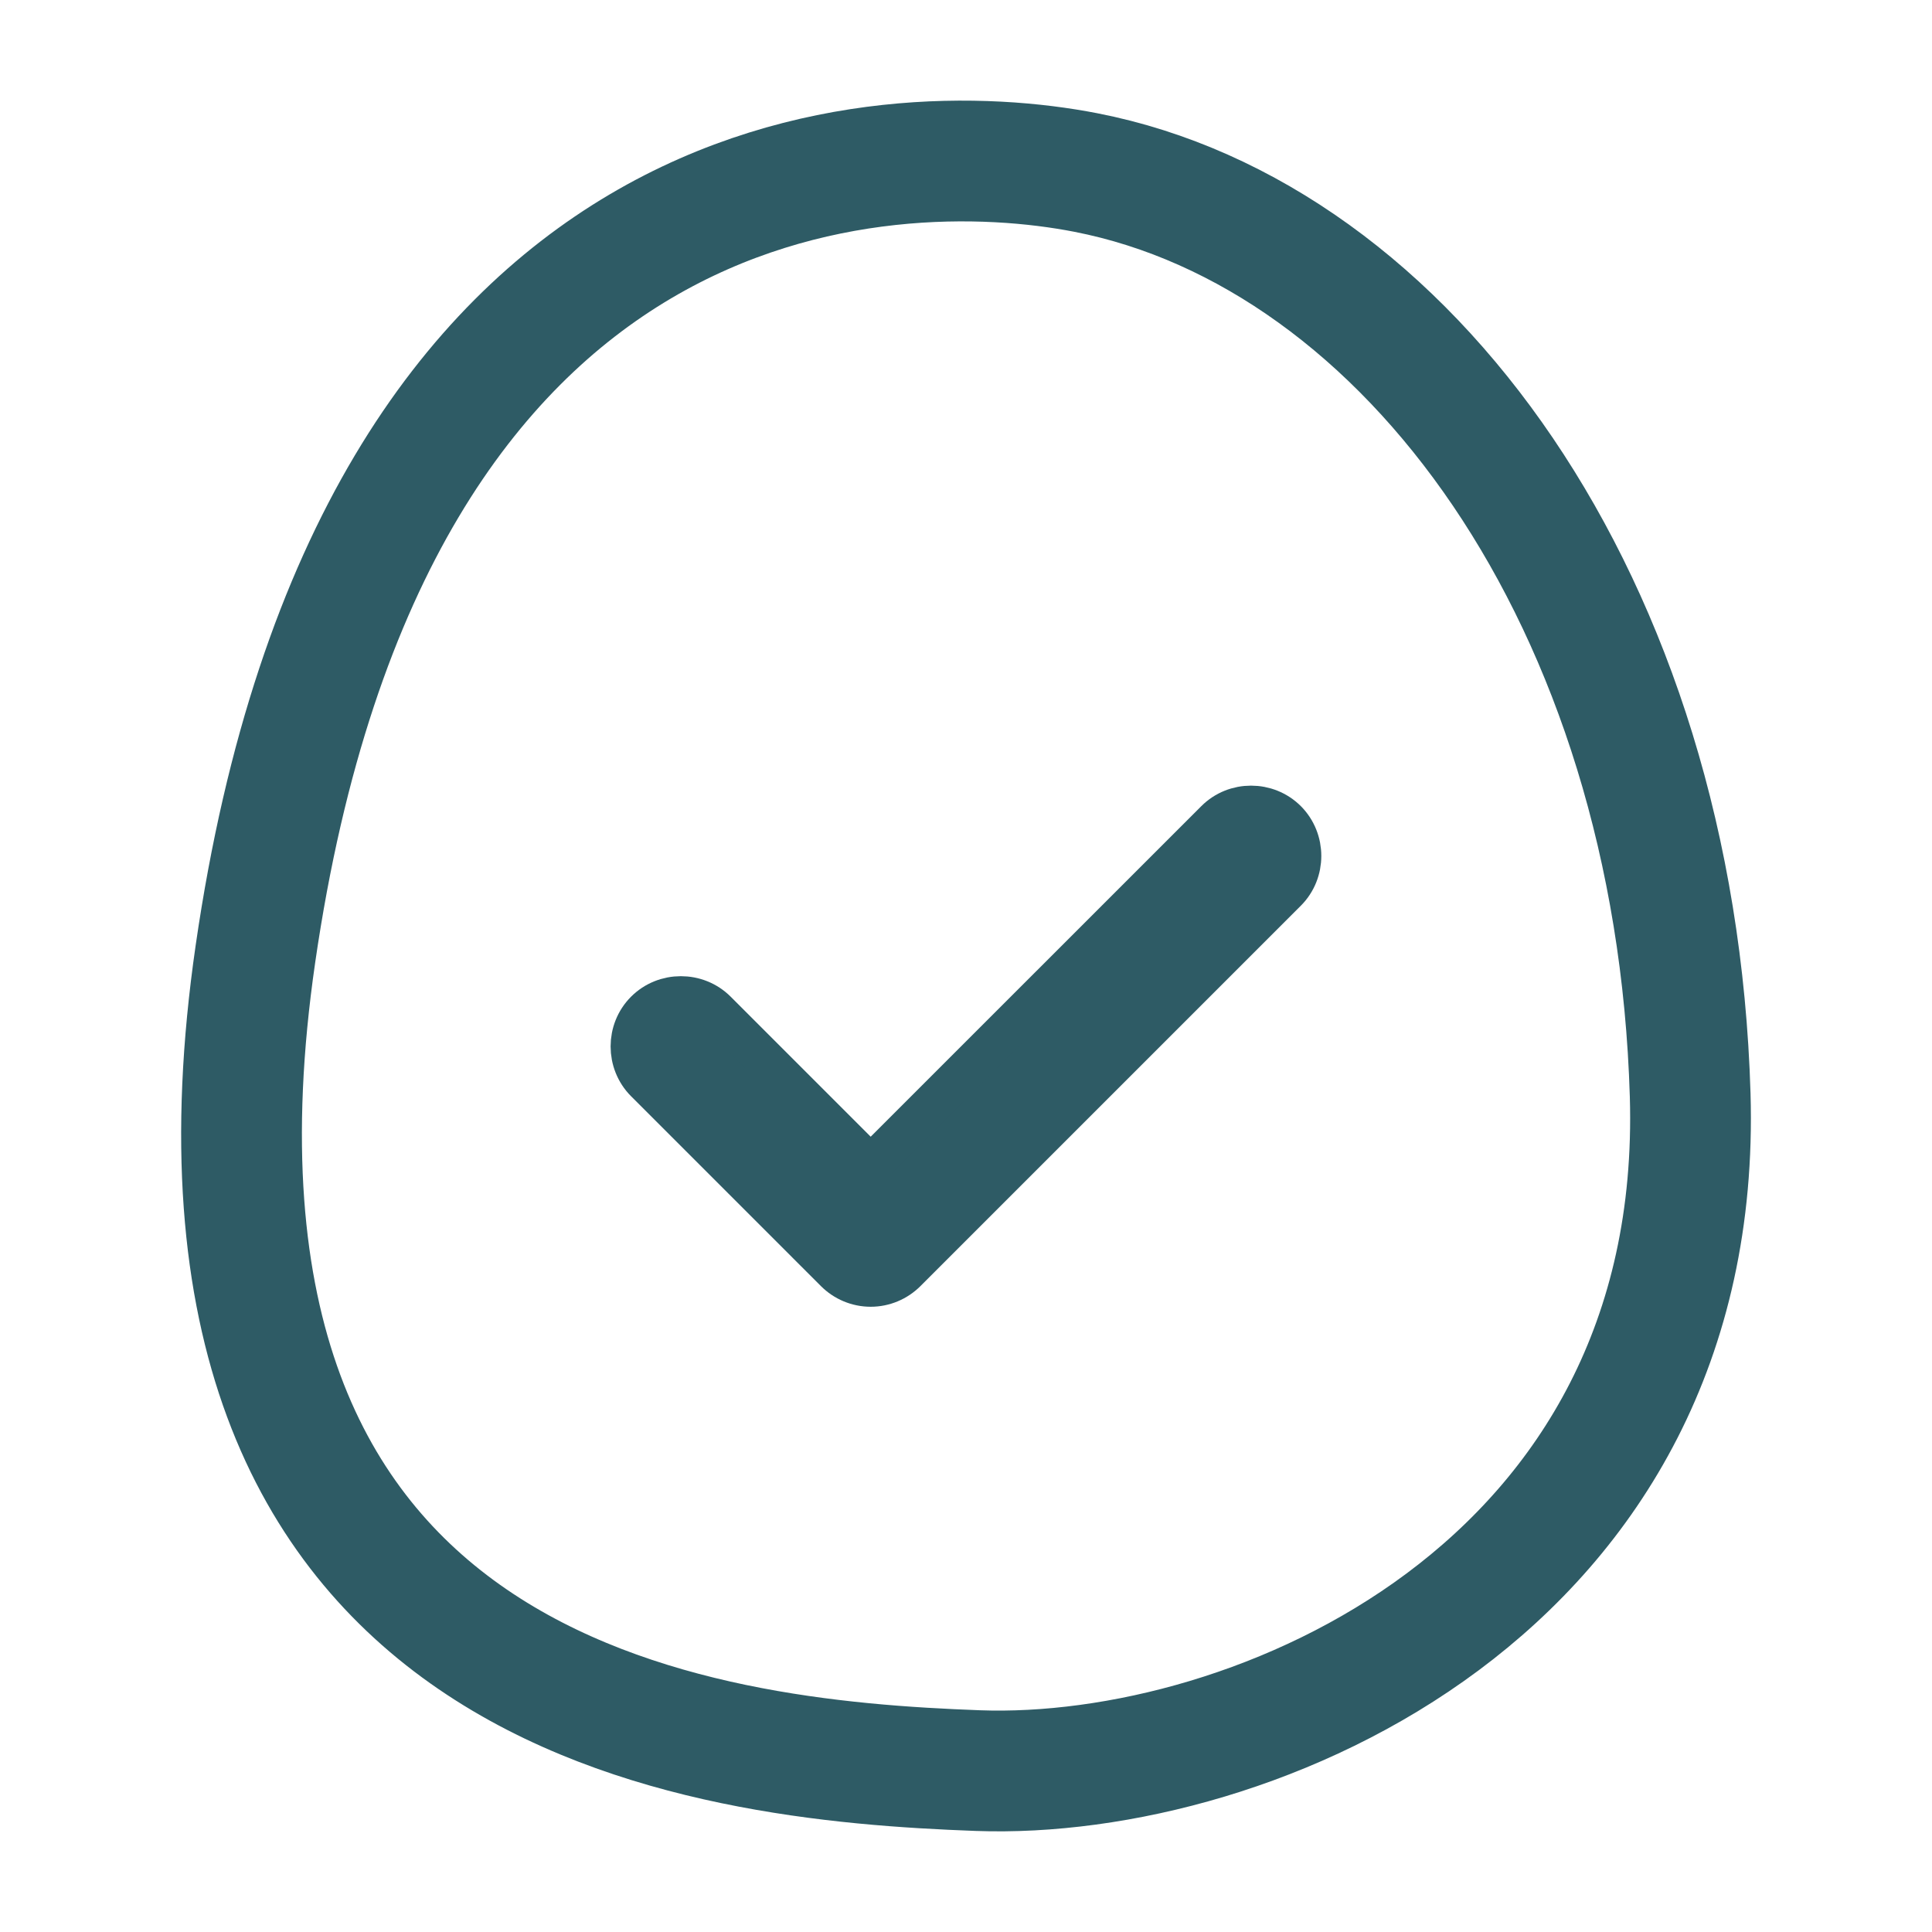
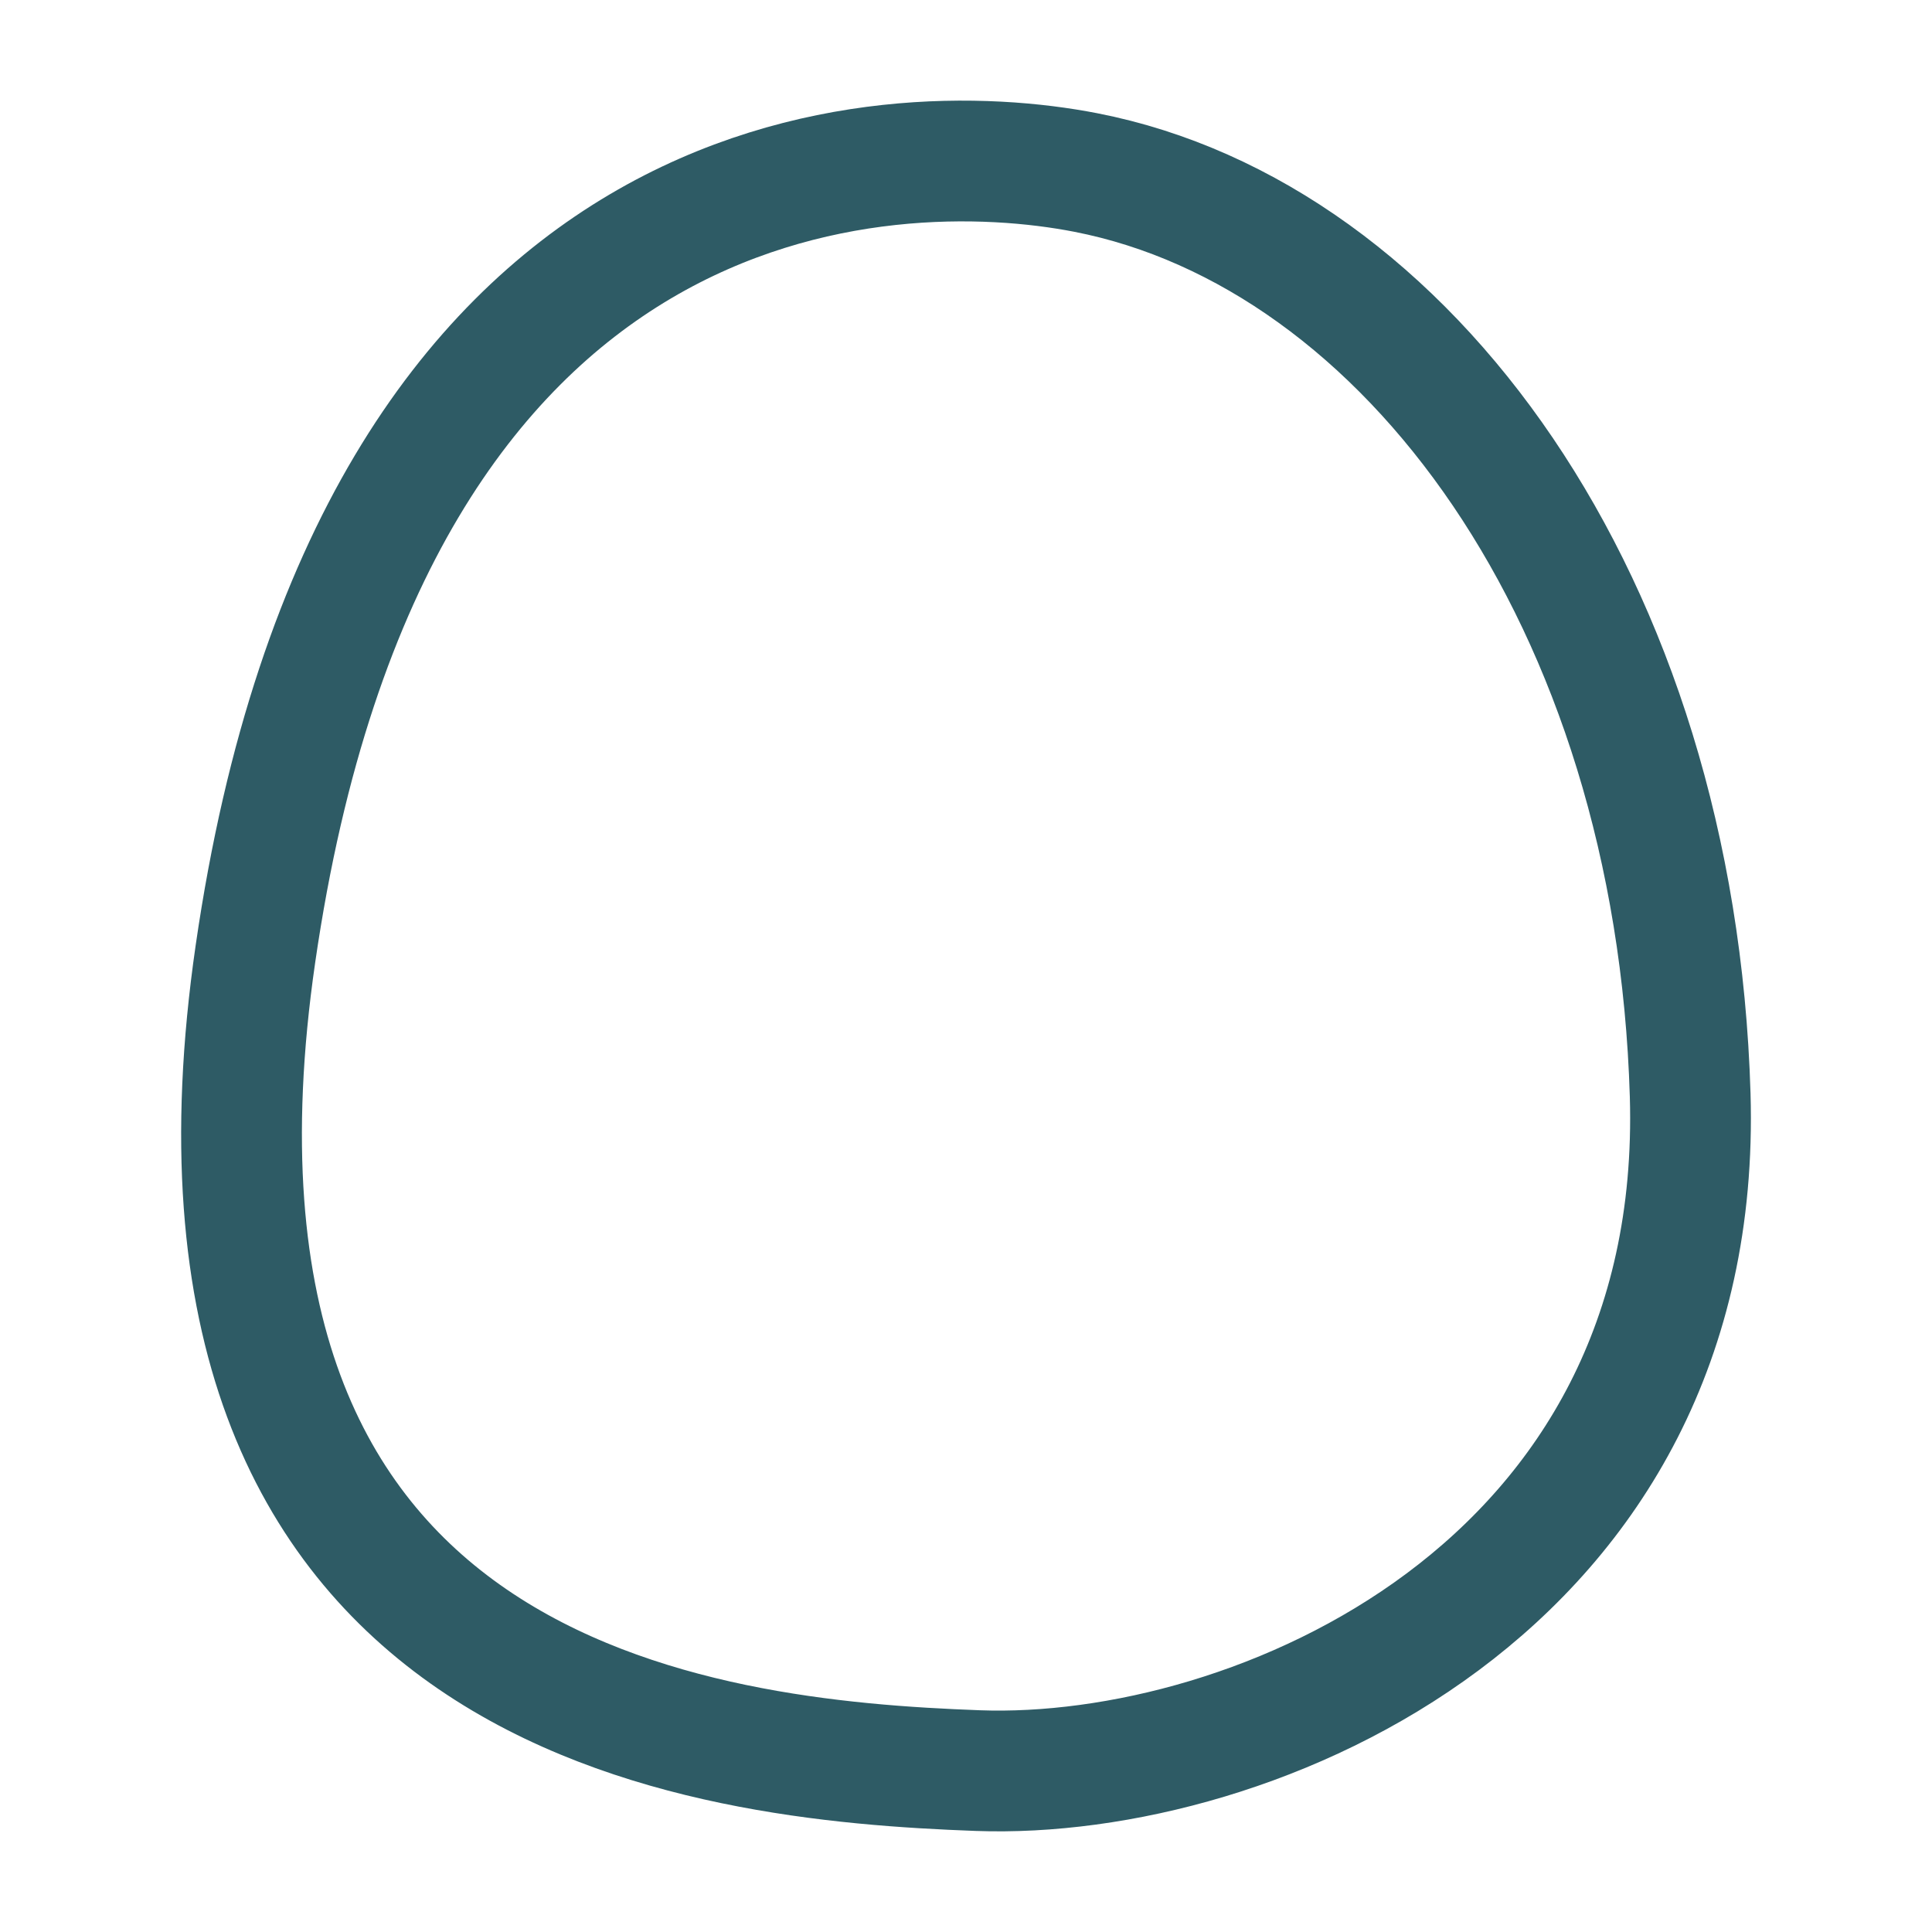
<svg xmlns="http://www.w3.org/2000/svg" width="24" height="24" viewBox="0 0 24 24" fill="none">
  <path d="M13.488 2.143C11.029 1.663 4.625 1.838 3.173 11.85C1.823 21.152 8.727 21.869 12.145 21.995C15.563 22.121 21.178 19.741 20.996 13.603C20.813 7.466 17.481 2.922 13.488 2.143Z" stroke="#2E5B65" stroke-width="1.5" />
-   <path d="M10.816 15.983C10.649 15.983 10.491 15.916 10.374 15.799L8.016 13.441C7.775 13.199 7.775 12.799 8.016 12.558C8.258 12.316 8.658 12.316 8.9 12.558L10.816 14.474L15.1 10.191C15.341 9.949 15.741 9.949 15.983 10.191C16.224 10.433 16.224 10.833 15.983 11.074L11.258 15.799C11.141 15.916 10.983 15.983 10.816 15.983Z" fill="#2E5B65" stroke="#2E5B65" stroke-width="0.5" />
</svg>